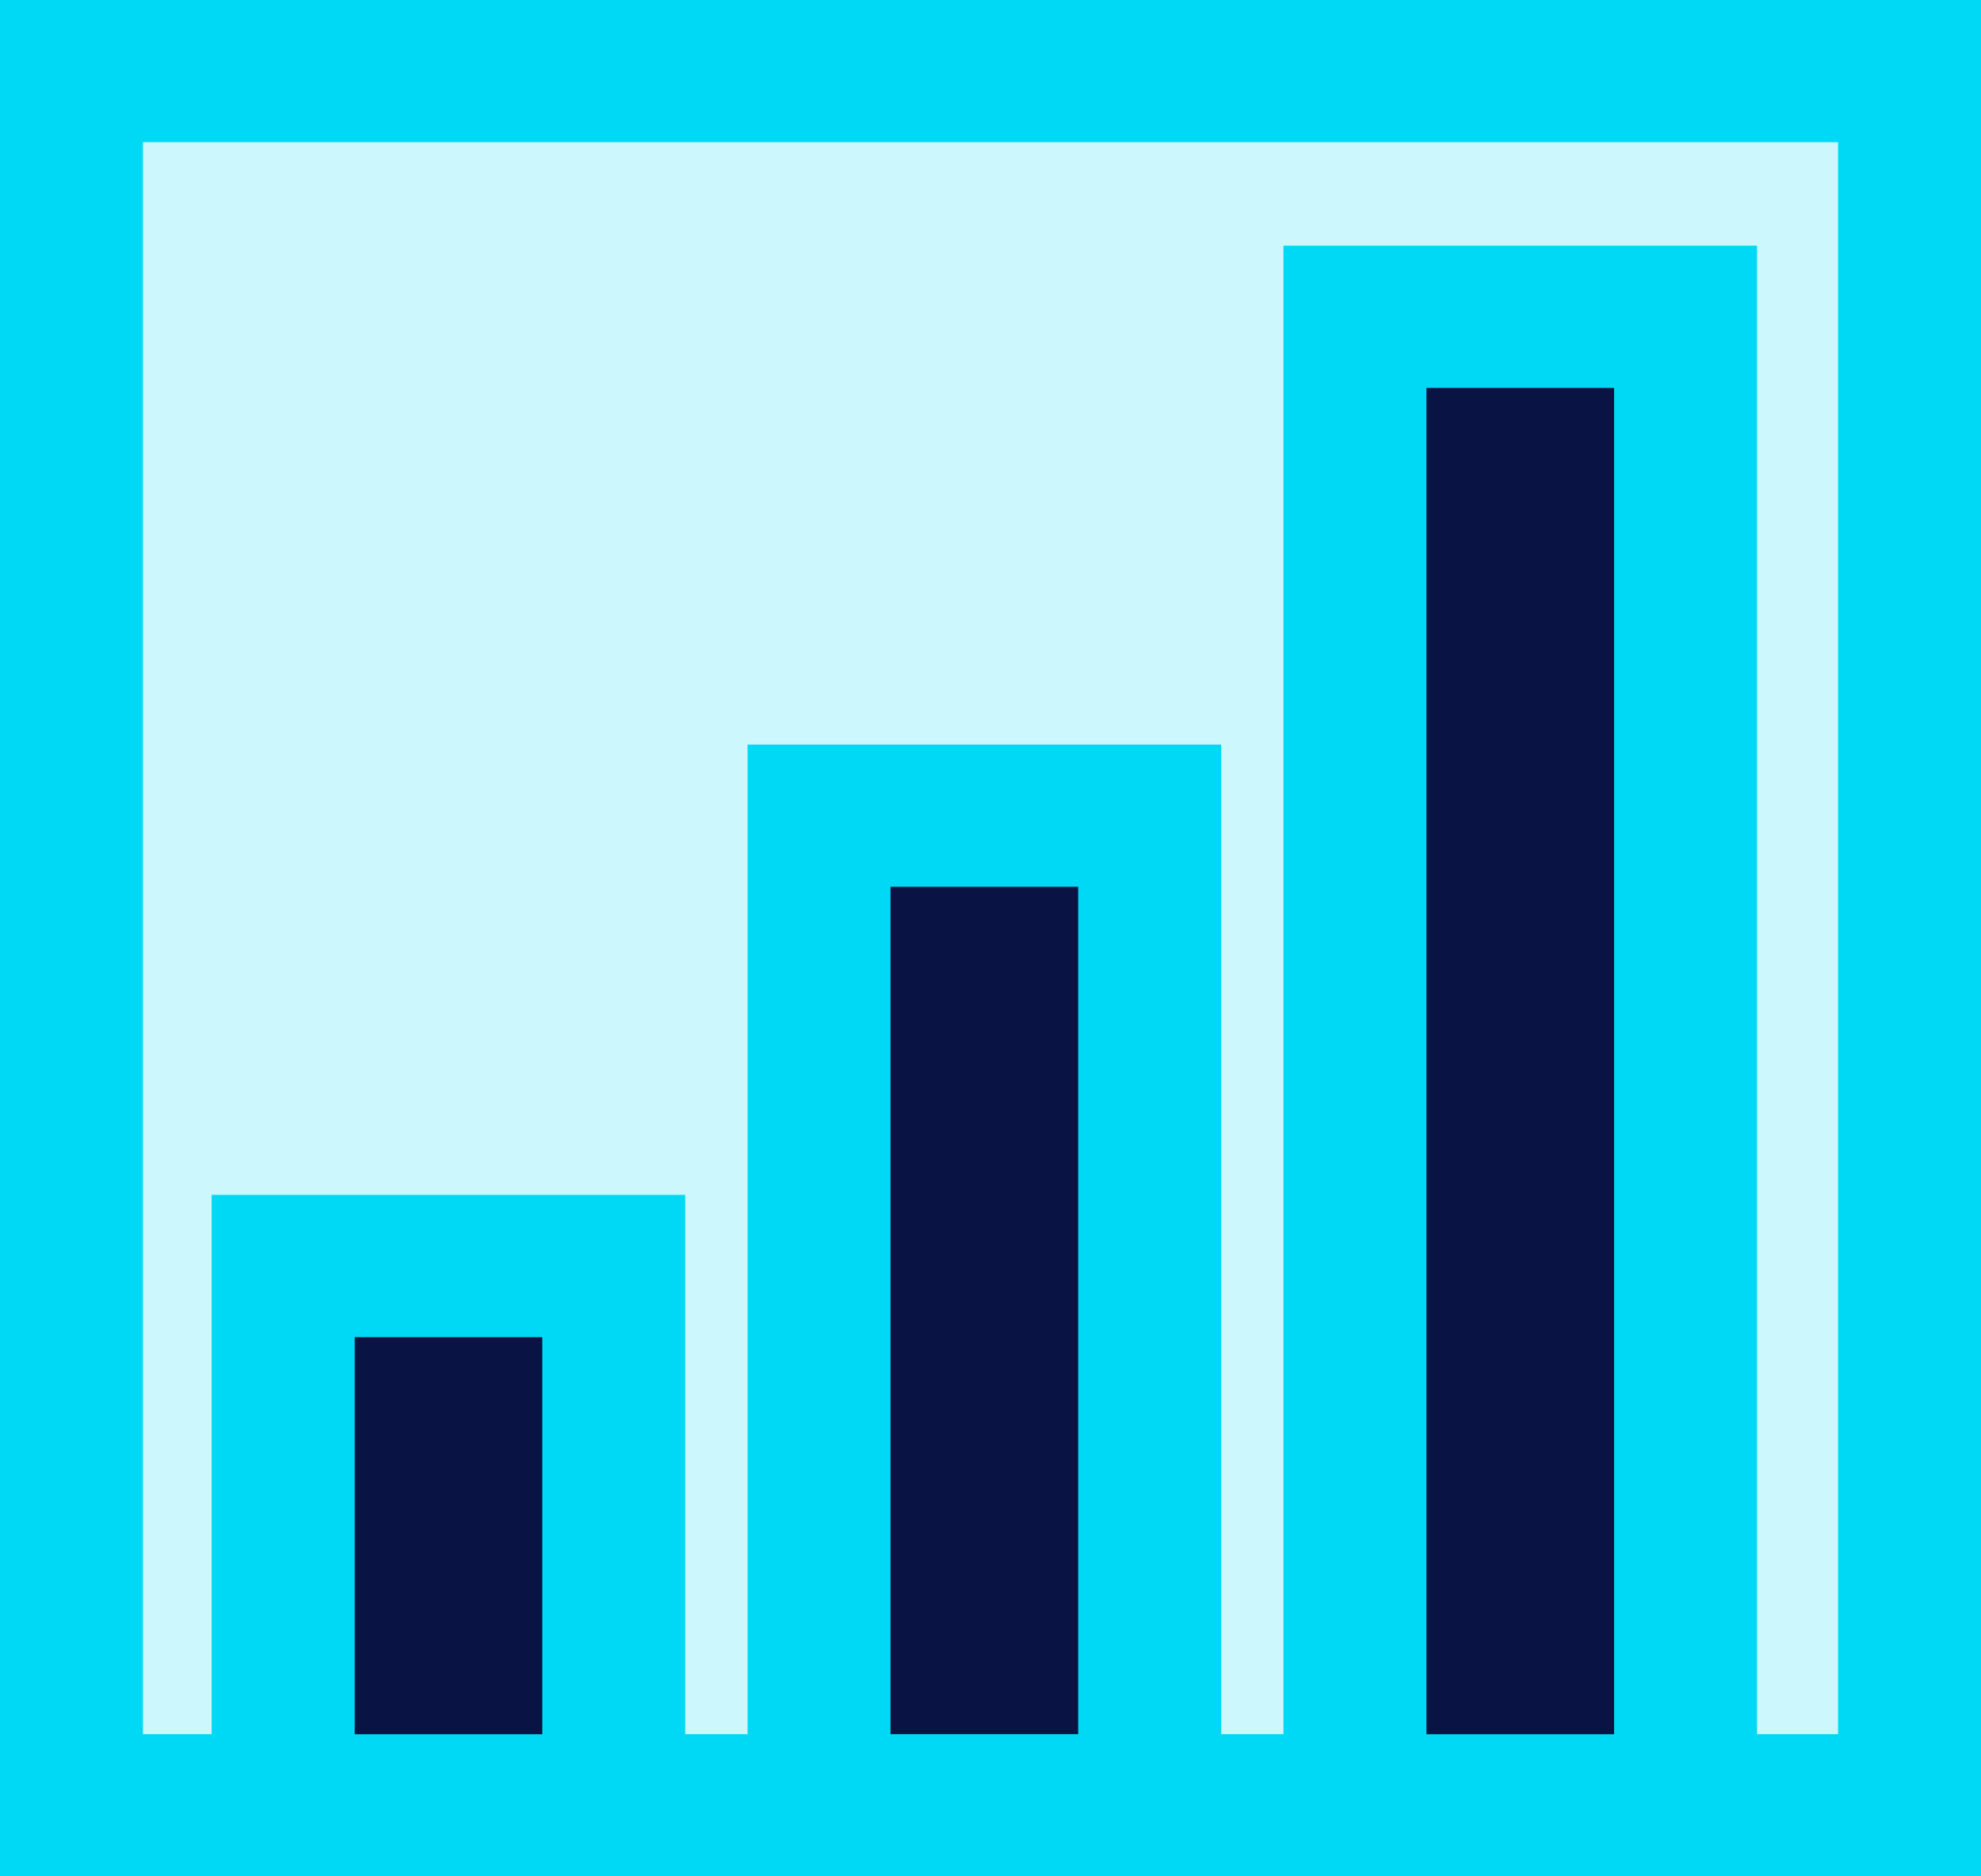
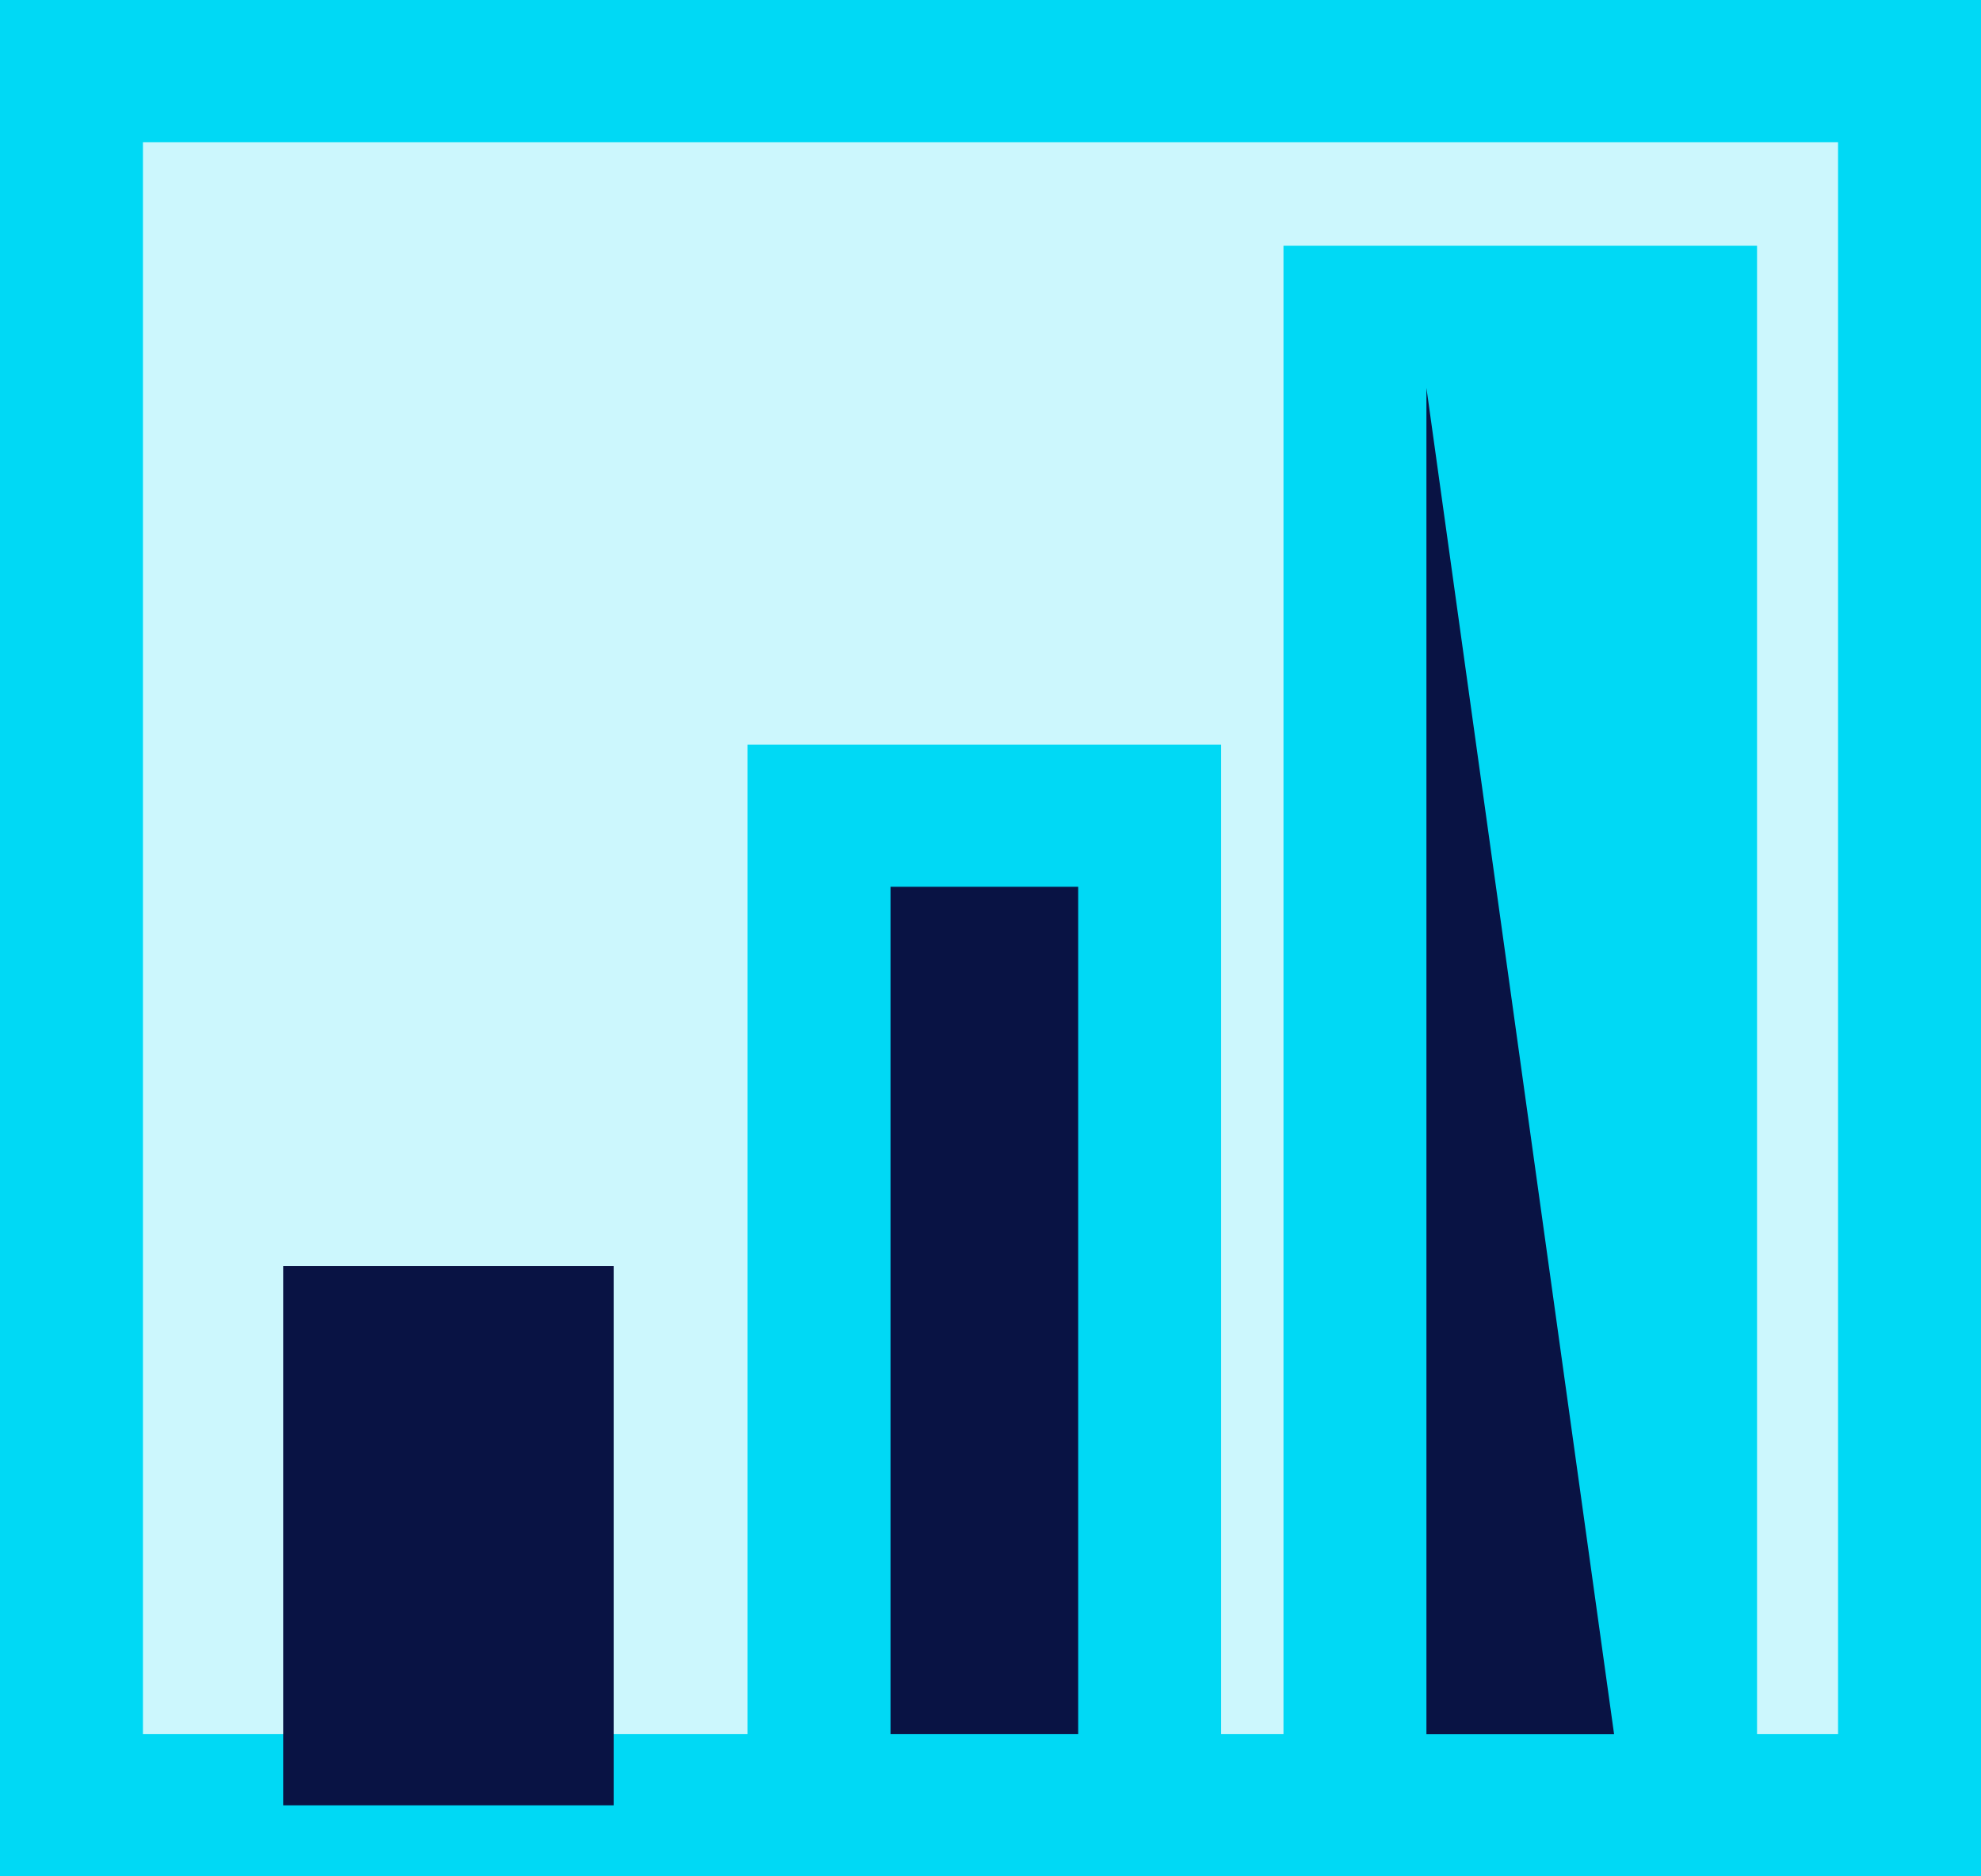
<svg xmlns="http://www.w3.org/2000/svg" width="19" height="18" viewBox="0 0 19 18" fill="none">
  <g clip-path="url(#clip0_2_41)">
    <path opacity="0.2" d="M18.314 0.682H0.686V17.318H18.314V0.682Z" fill="#00D9F5" />
    <path fill-rule="evenodd" clip-rule="evenodd" d="M0 0H19V18H0V0ZM1.371 1.364V16.636H17.629V1.364H1.371Z" fill="#00D9F5" />
    <path d="M12.996 17.319L16.167 17.319L16.167 3.039L12.996 3.039L12.996 17.319Z" fill="#091344" />
-     <path fill-rule="evenodd" clip-rule="evenodd" d="M16.852 18.001L12.31 18.001L12.31 2.357L16.852 2.357L16.852 18.001ZM15.481 16.637L15.481 3.721L13.681 3.721L13.681 16.637L15.481 16.637Z" fill="#00D9F5" />
+     <path fill-rule="evenodd" clip-rule="evenodd" d="M16.852 18.001L12.31 18.001L12.31 2.357L16.852 2.357L16.852 18.001ZM15.481 16.637L13.681 3.721L13.681 16.637L15.481 16.637Z" fill="#00D9F5" />
    <path d="M7.855 17.318L11.026 17.318L11.026 7.825L7.855 7.825L7.855 17.318Z" fill="#091344" />
    <path fill-rule="evenodd" clip-rule="evenodd" d="M11.712 18L7.17 18L7.17 7.143L11.712 7.143L11.712 18ZM10.341 16.636L10.341 8.507L8.541 8.507L8.541 16.636L10.341 16.636Z" fill="#00D9F5" />
    <path d="M2.716 17.319L5.887 17.319L5.887 12.145L2.716 12.145L2.716 17.319Z" fill="#091344" />
-     <path fill-rule="evenodd" clip-rule="evenodd" d="M6.572 18.001L2.03 18.001L2.03 11.463L6.572 11.463L6.572 18.001ZM5.201 16.637L5.201 12.827L3.402 12.827L3.402 16.637L5.201 16.637Z" fill="#00D9F5" />
  </g>
  <defs>
    <clipPath id="clip0_2_41">
      <rect width="19" height="18" fill="white" />
    </clipPath>
  </defs>
</svg>